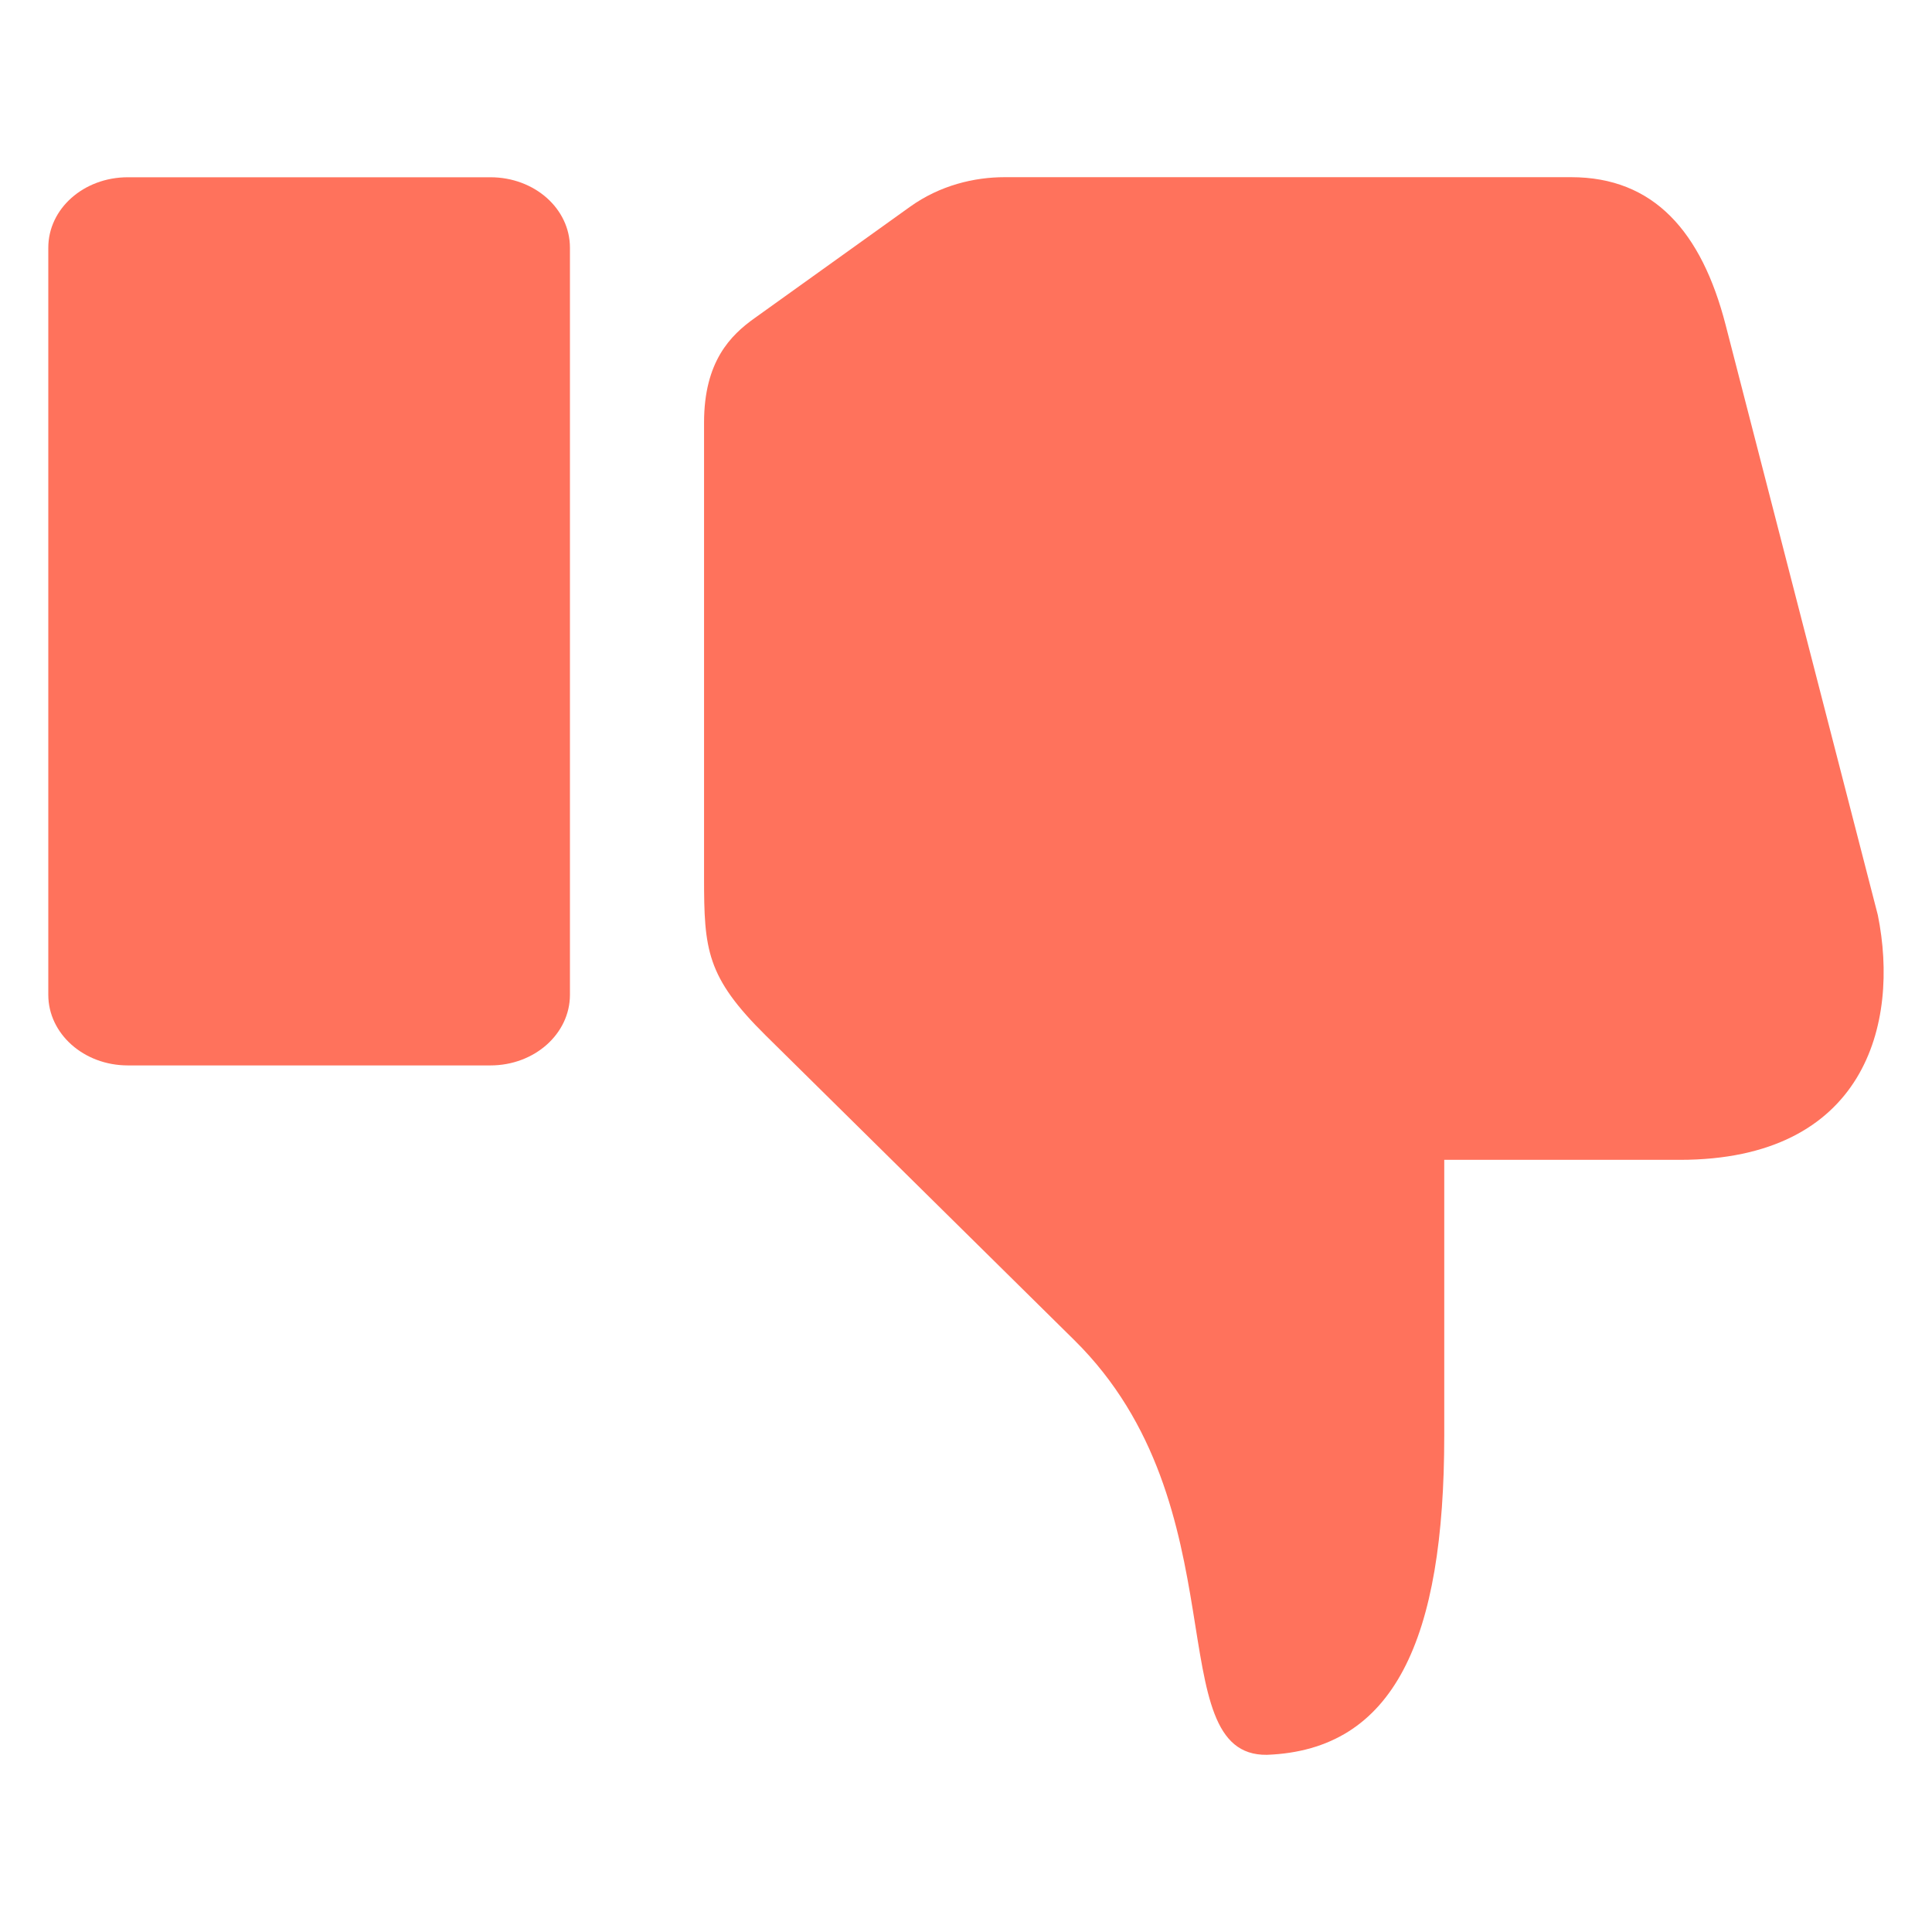
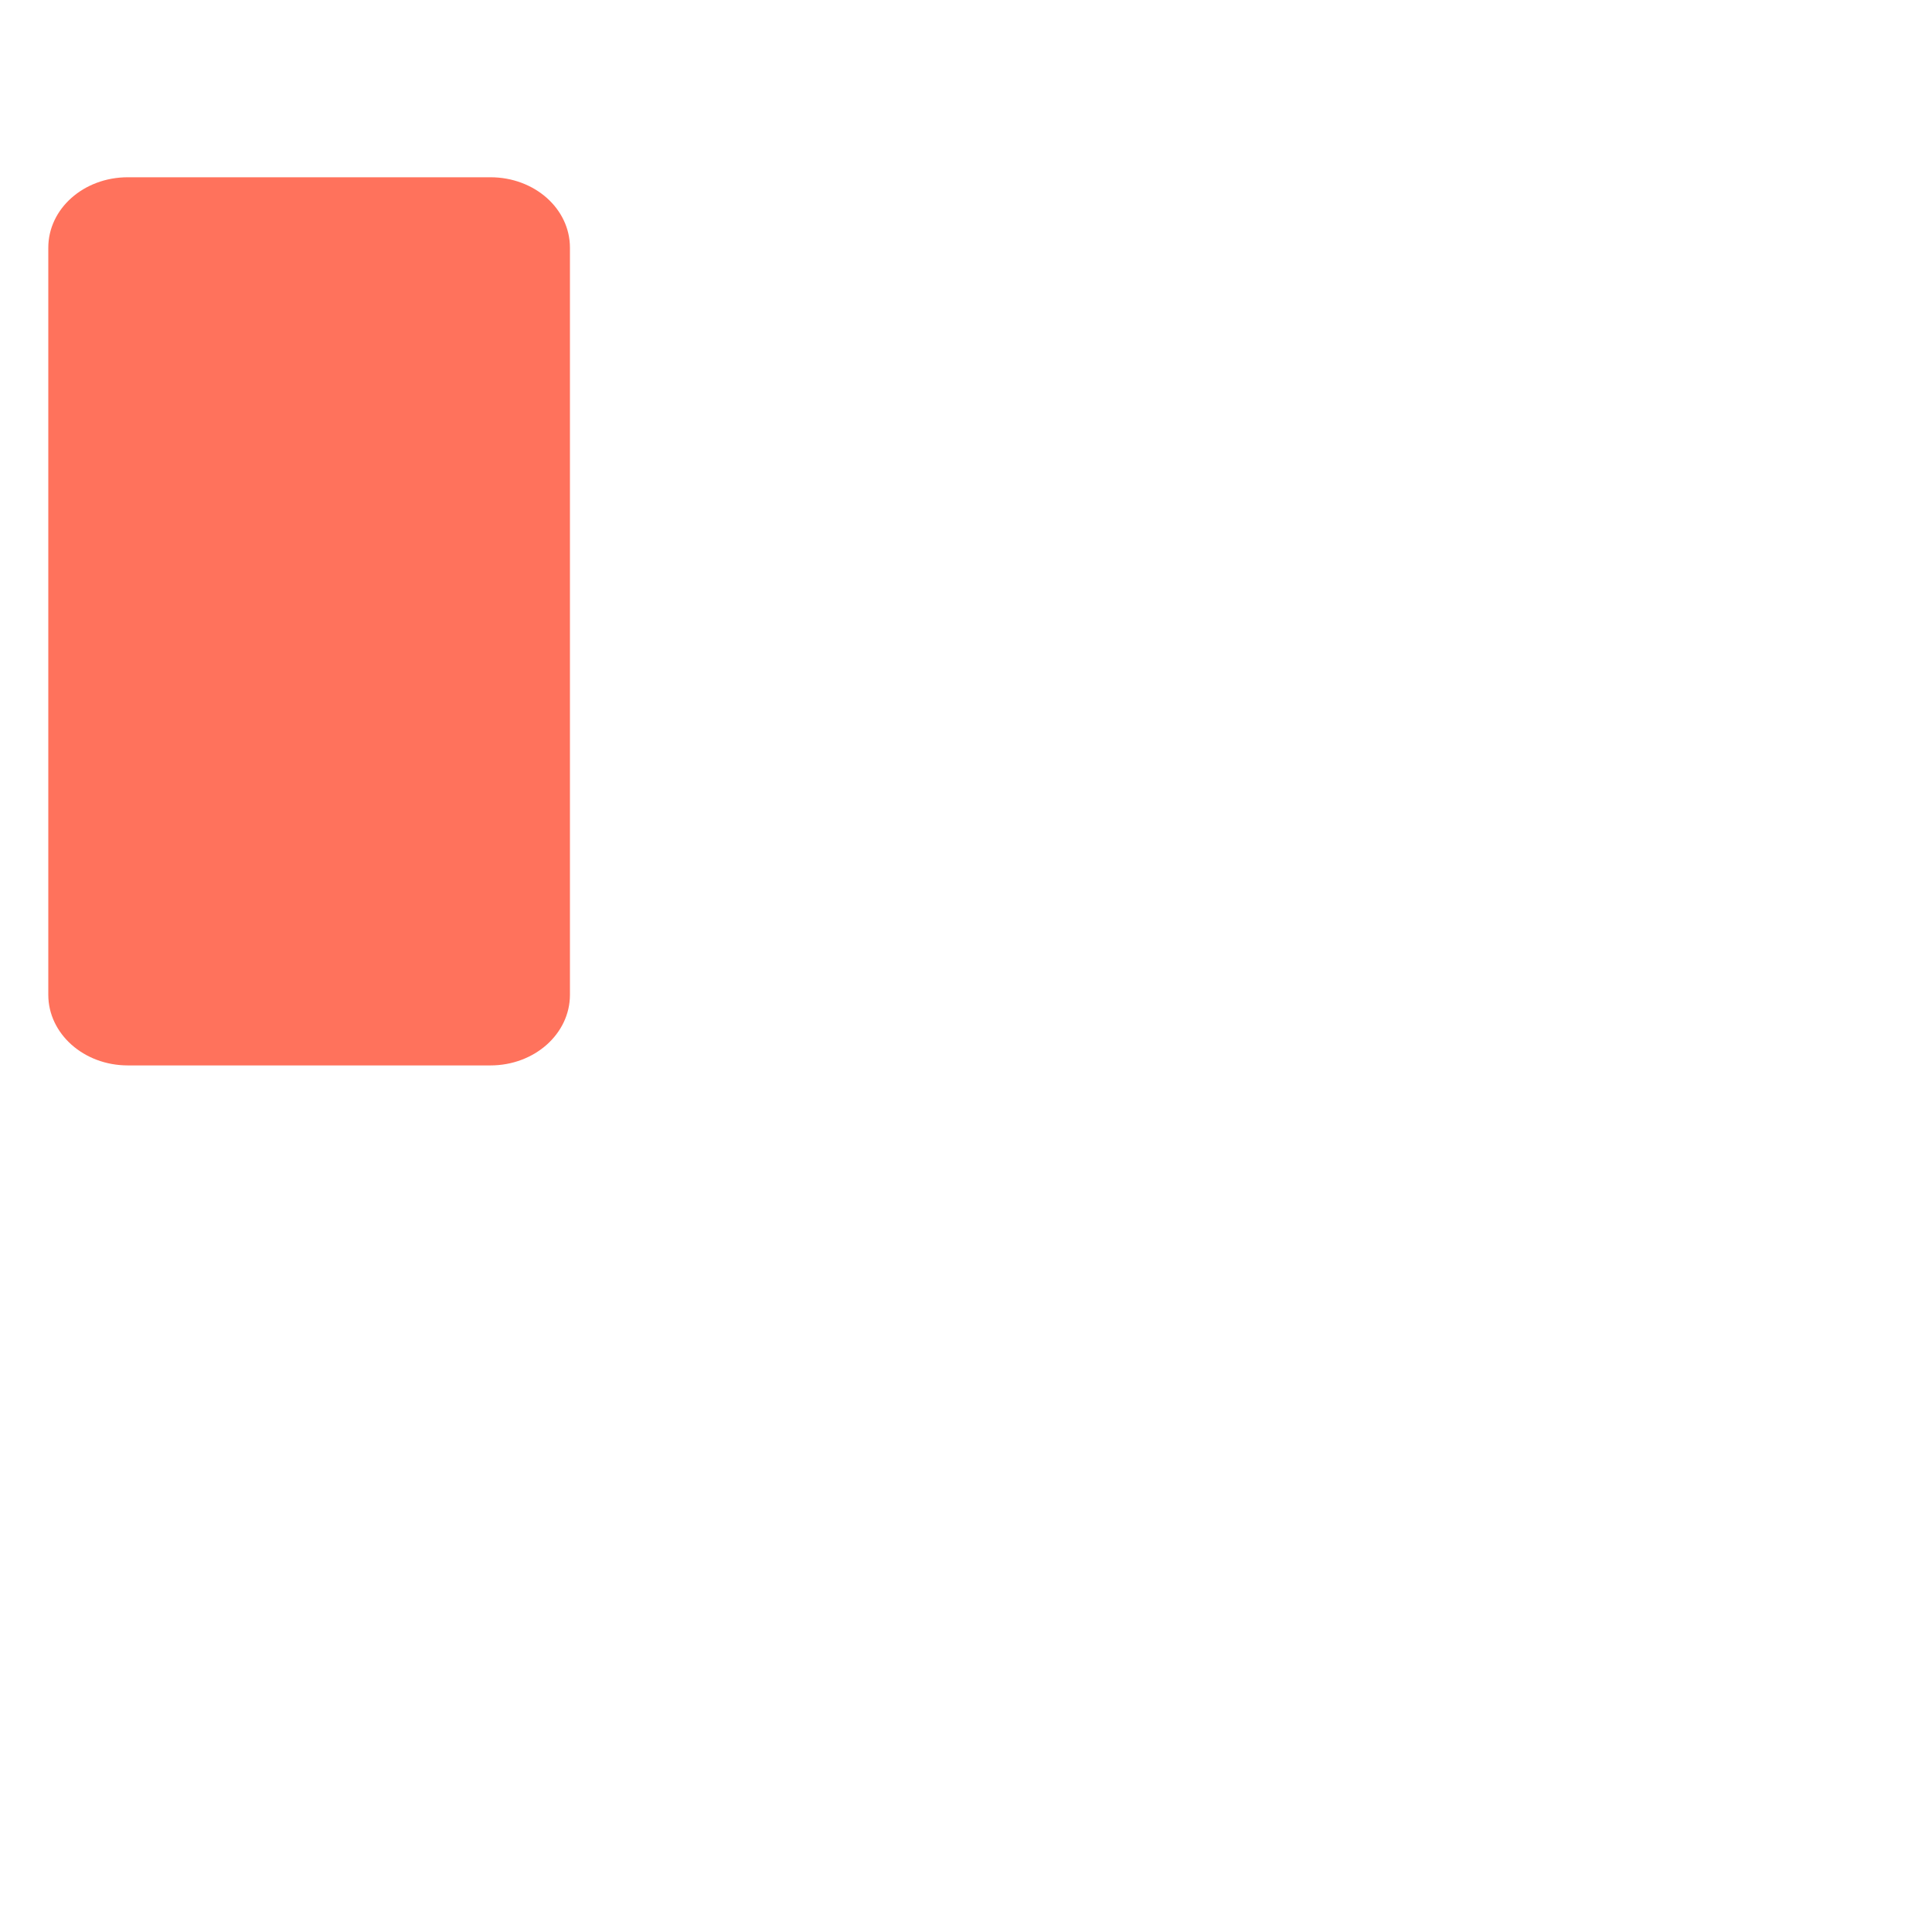
<svg xmlns="http://www.w3.org/2000/svg" width="24" height="24" viewBox="0 0 24 24" fill="none">
-   <path d="M8.746 10.9V5.249C8.746 4.49 9.076 4.164 9.374 3.952L11.304 2.569C11.678 2.301 12.104 2.201 12.48 2.201H19.517C20.543 2.201 21.137 2.877 21.436 4.035L23.327 11.367C23.601 12.72 23.166 14.408 20.866 14.408H17.941V17.833C17.941 20.369 17.32 21.739 15.738 21.799C14.388 21.817 15.432 18.71 13.348 16.65L9.514 12.865C8.774 12.134 8.746 11.797 8.746 10.9L8.746 10.9Z" fill="#FF725C" />
  <path fill-rule="evenodd" clip-rule="evenodd" d="M1.588 13.235H6.092C6.64 13.235 7.08 12.842 7.08 12.358V3.077C7.08 2.592 6.64 2.202 6.092 2.202L1.588 2.202C1.04 2.202 0.6 2.592 0.6 3.077V12.358C0.6 12.841 1.04 13.235 1.588 13.235Z" fill="#FF725C" />
</svg>